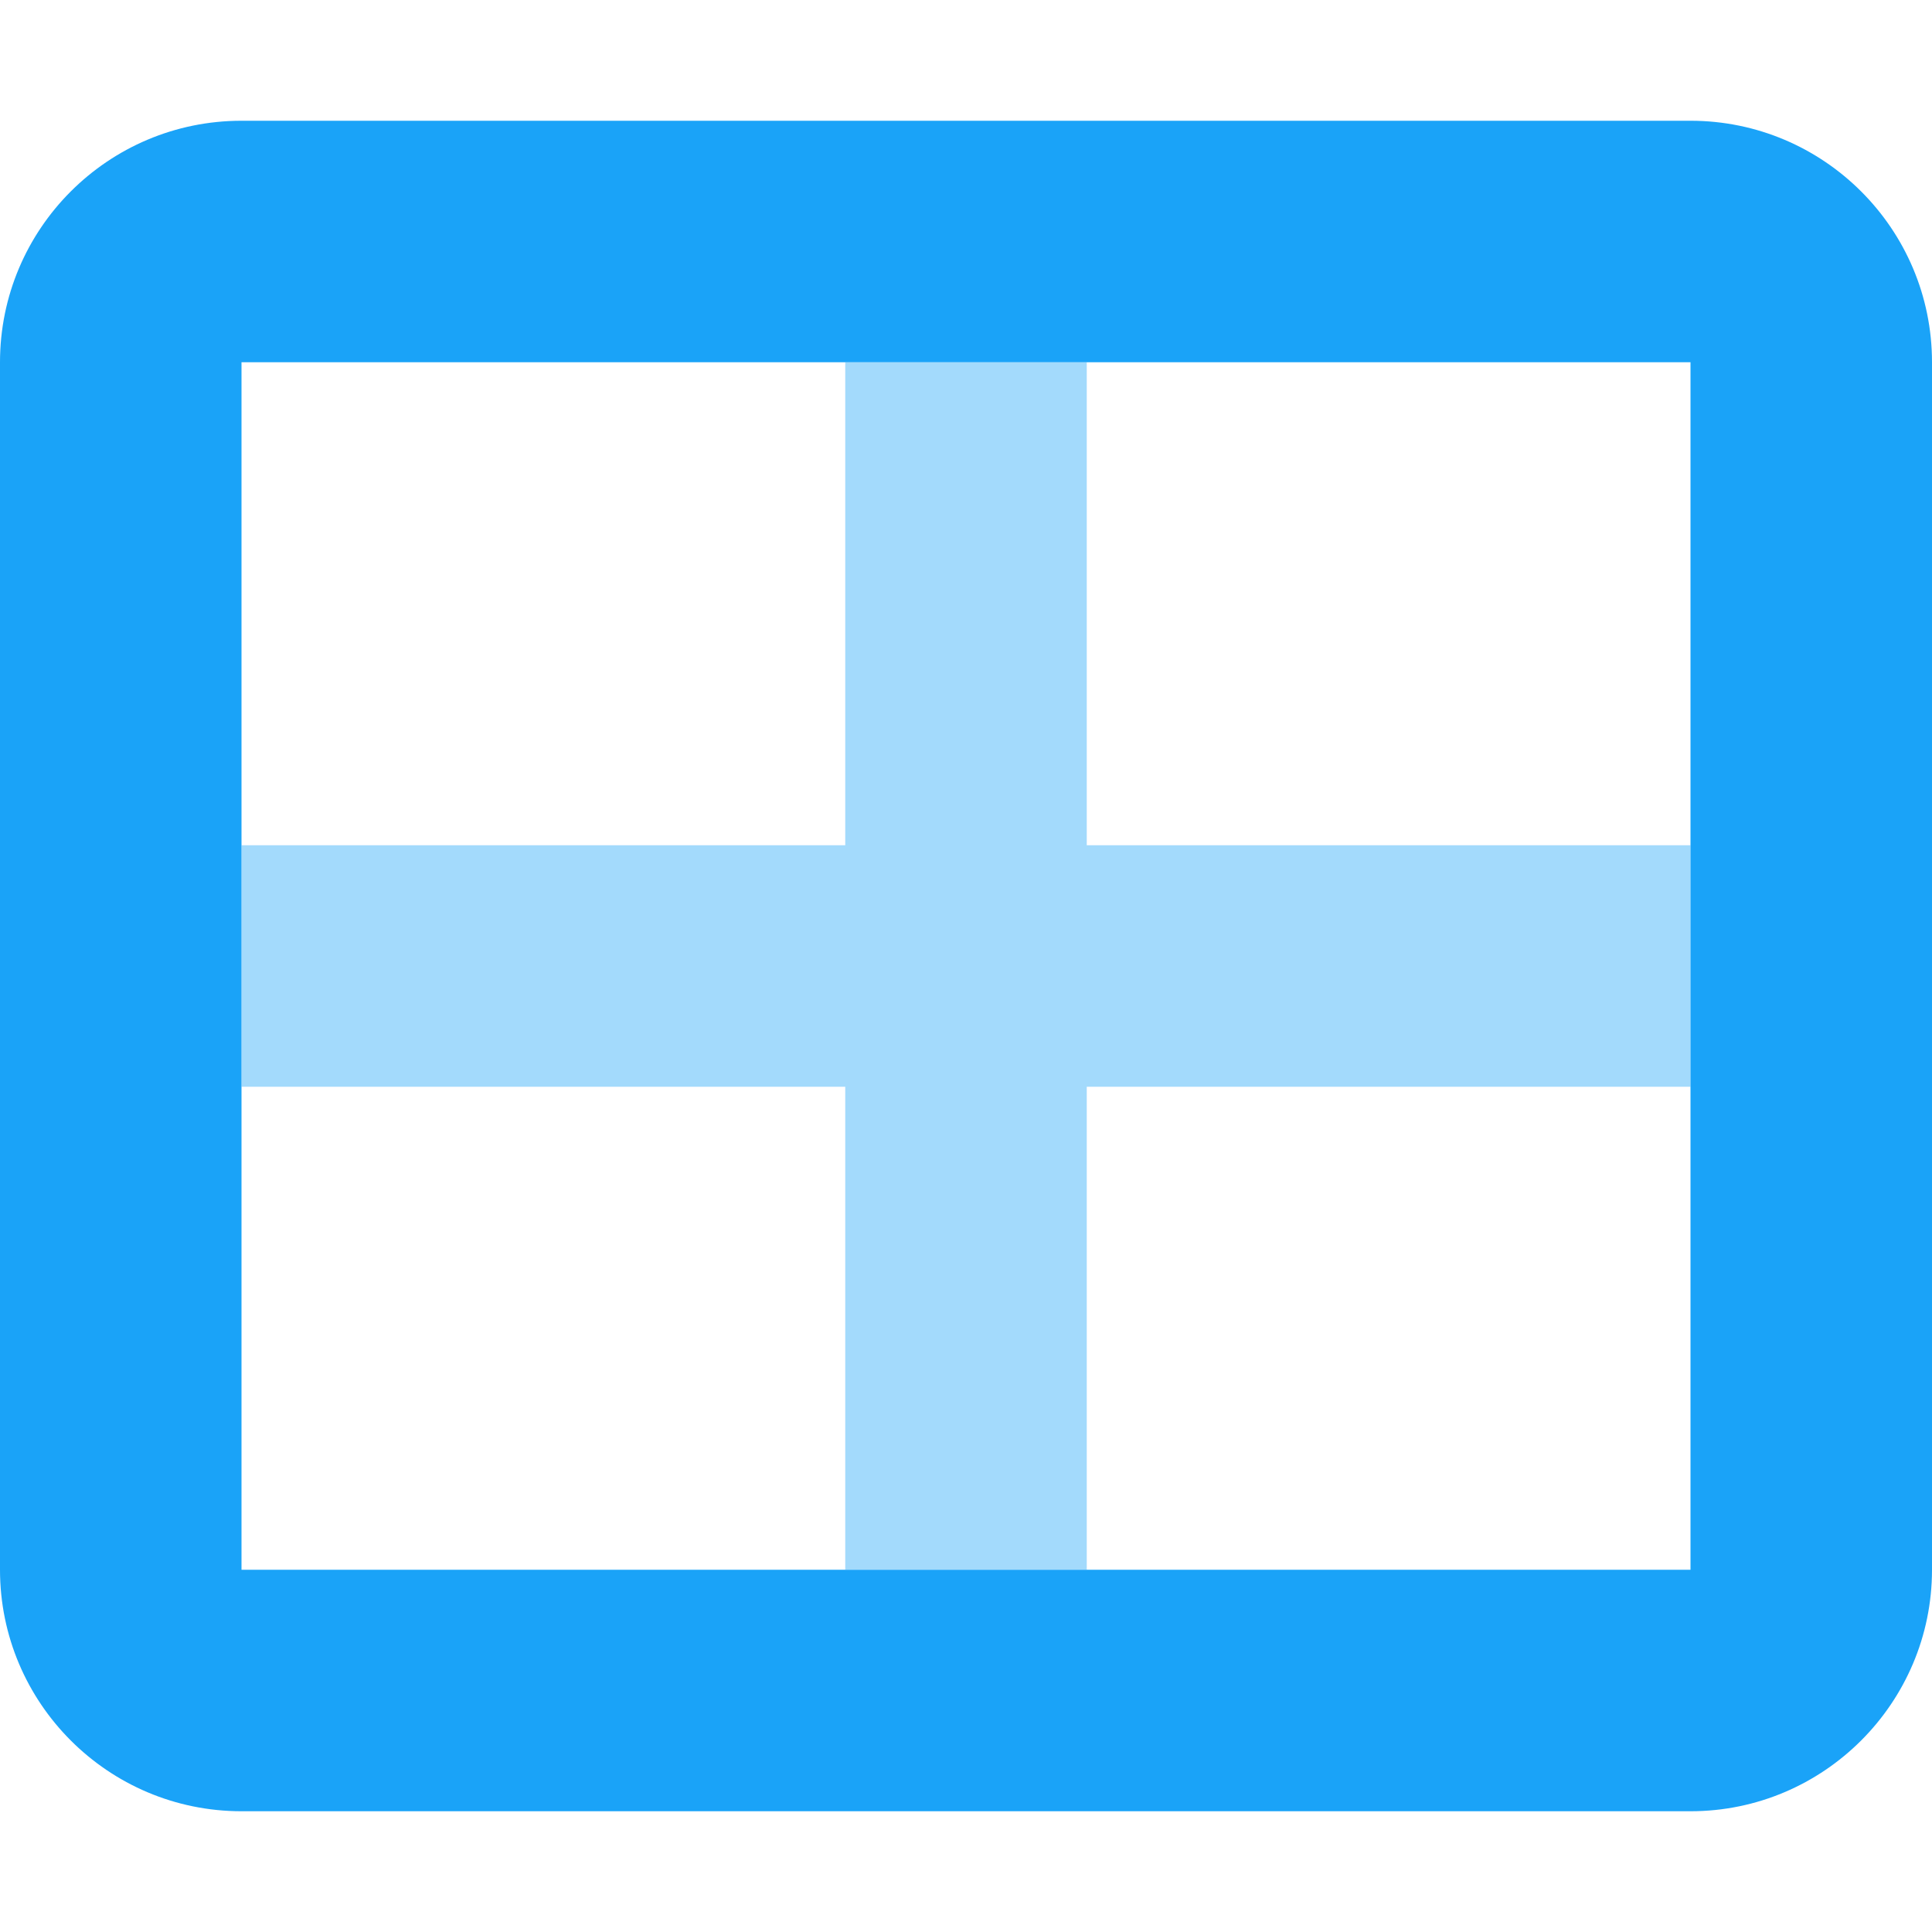
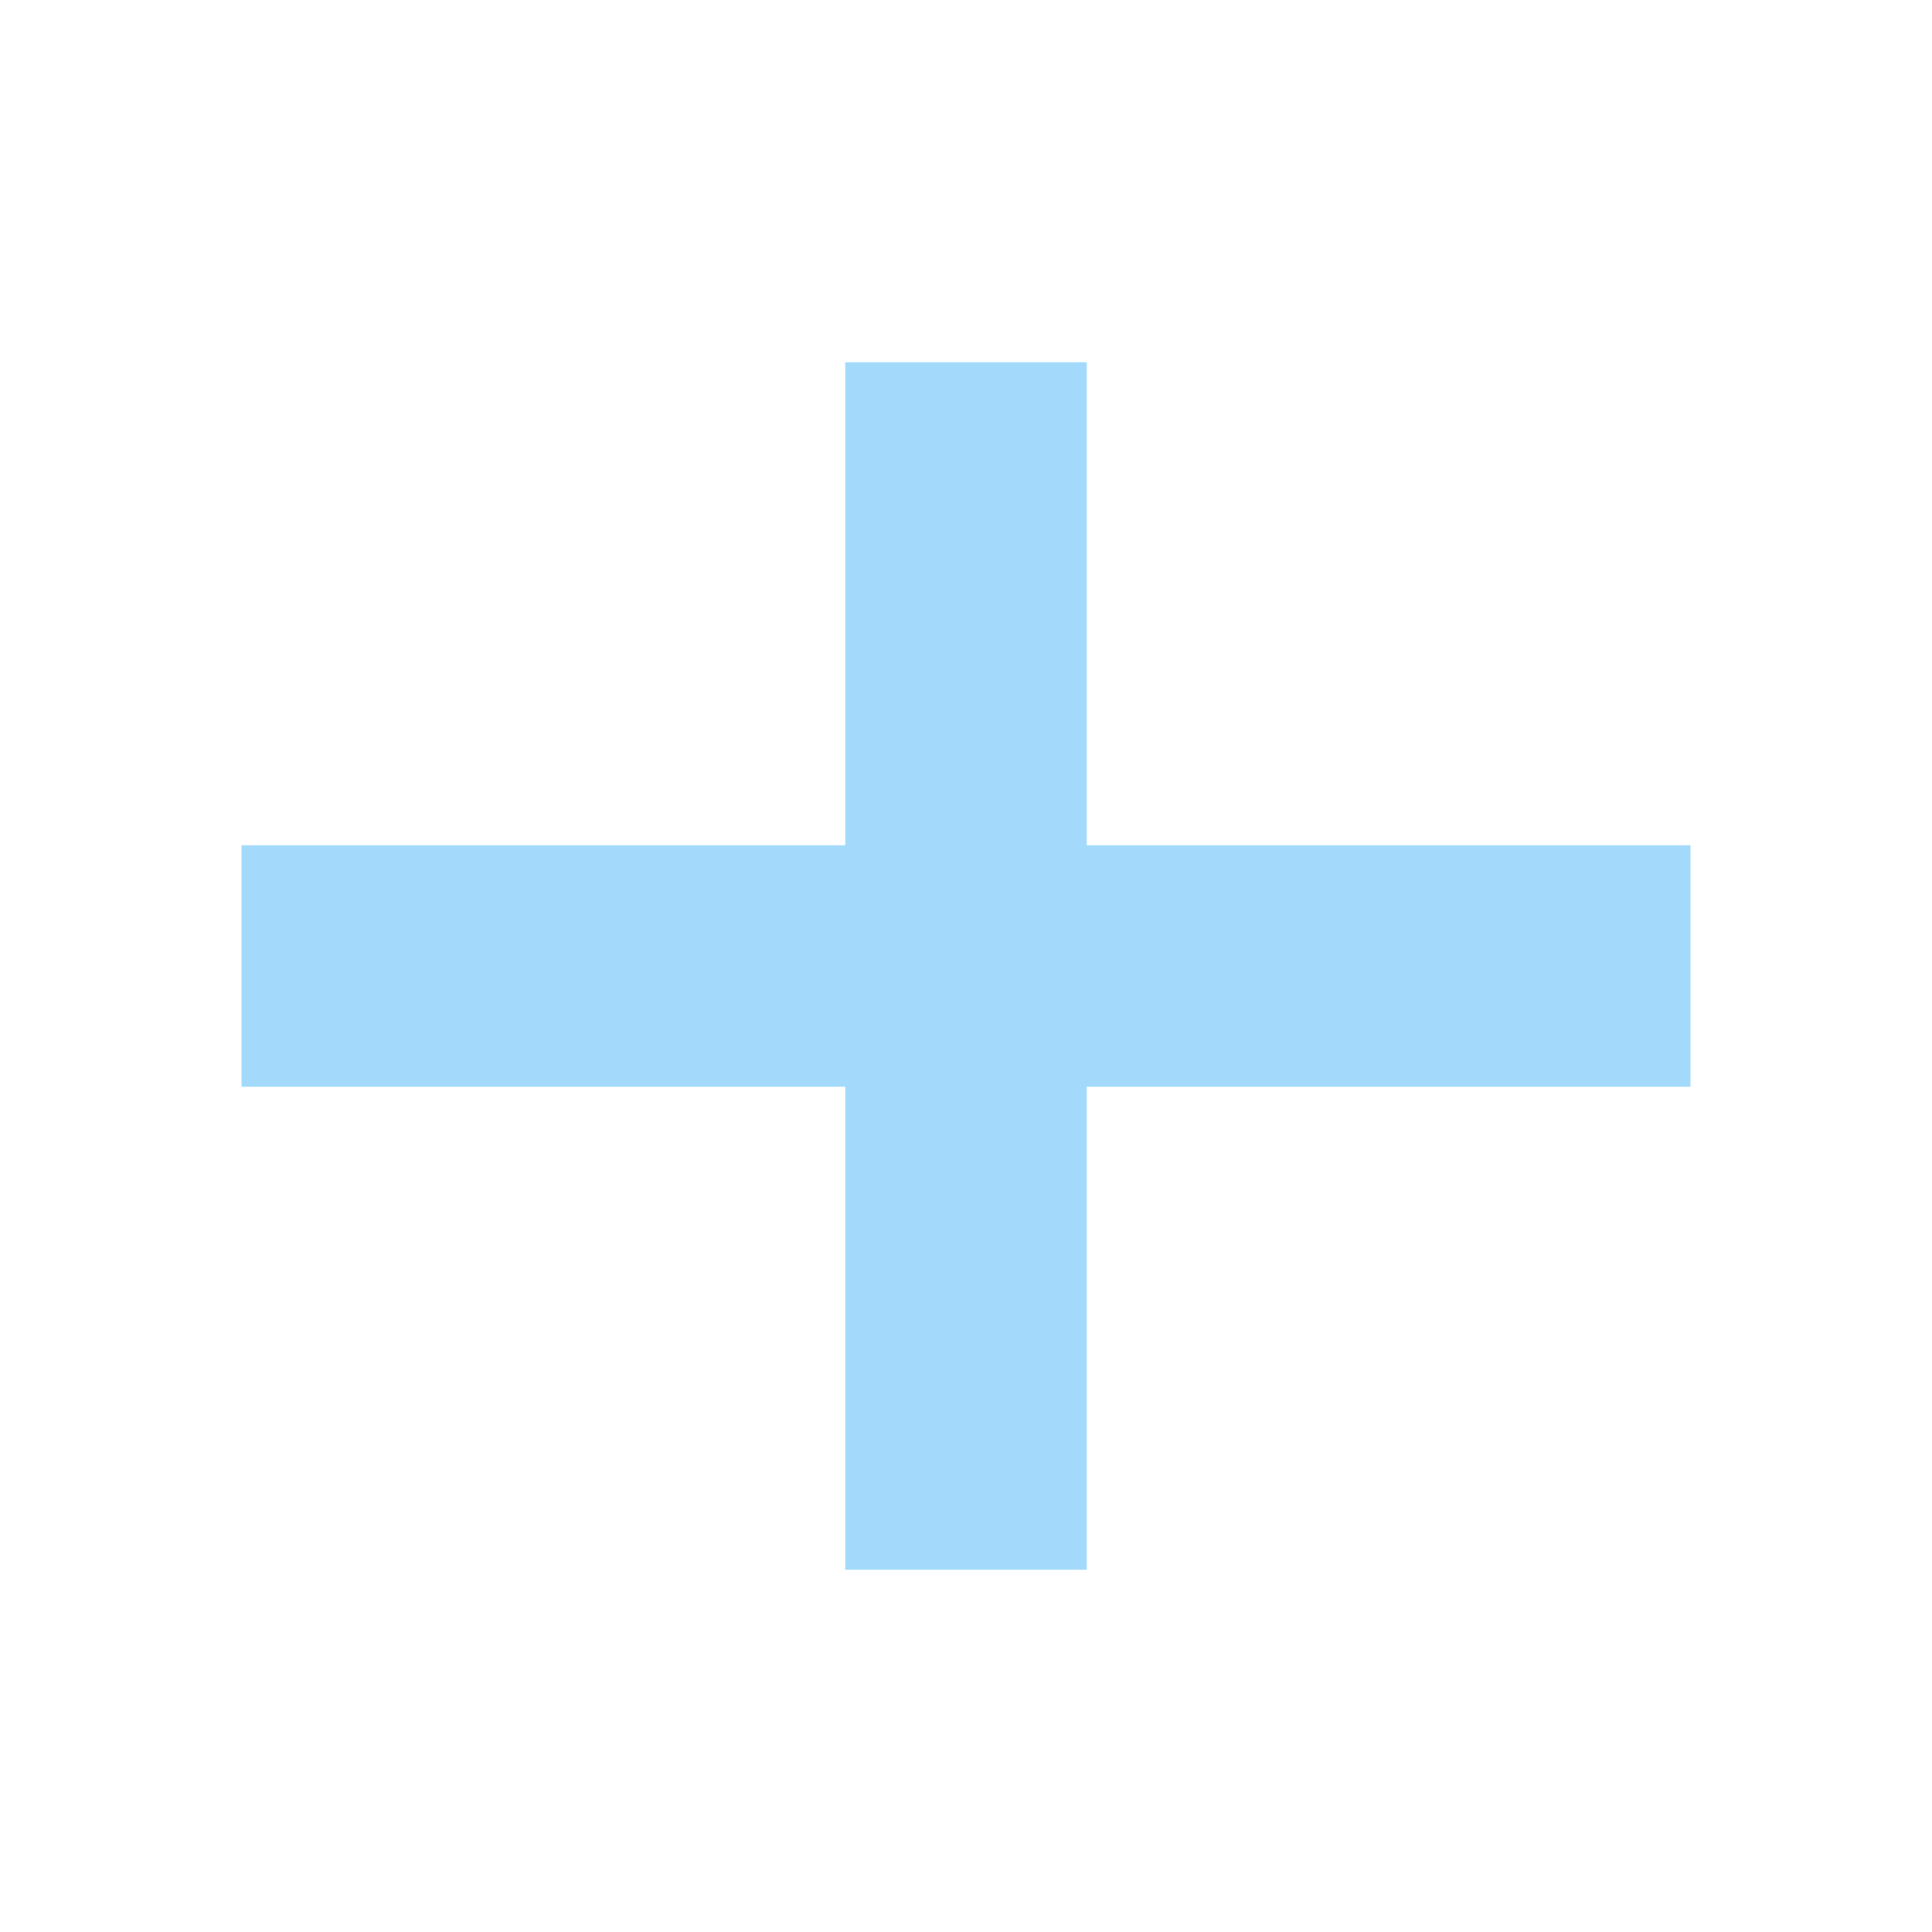
<svg xmlns="http://www.w3.org/2000/svg" width="48" height="48" viewBox="0 0 48 48" fill="none">
-   <path d="M42 3C45.309 3 48 5.686 48 9V39C48 42.309 45.309 45 42 45H6C2.686 45 0 42.309 0 39V9C0 5.686 2.686 3 6 3H42ZM42 9H6V39H42V9Z" fill="#1AA3F8" />
  <path opacity="0.4" d="M6 27V21H21V9H27V21H42V27H27V39H21V27H6Z" fill="#1AA3F8" />
</svg>